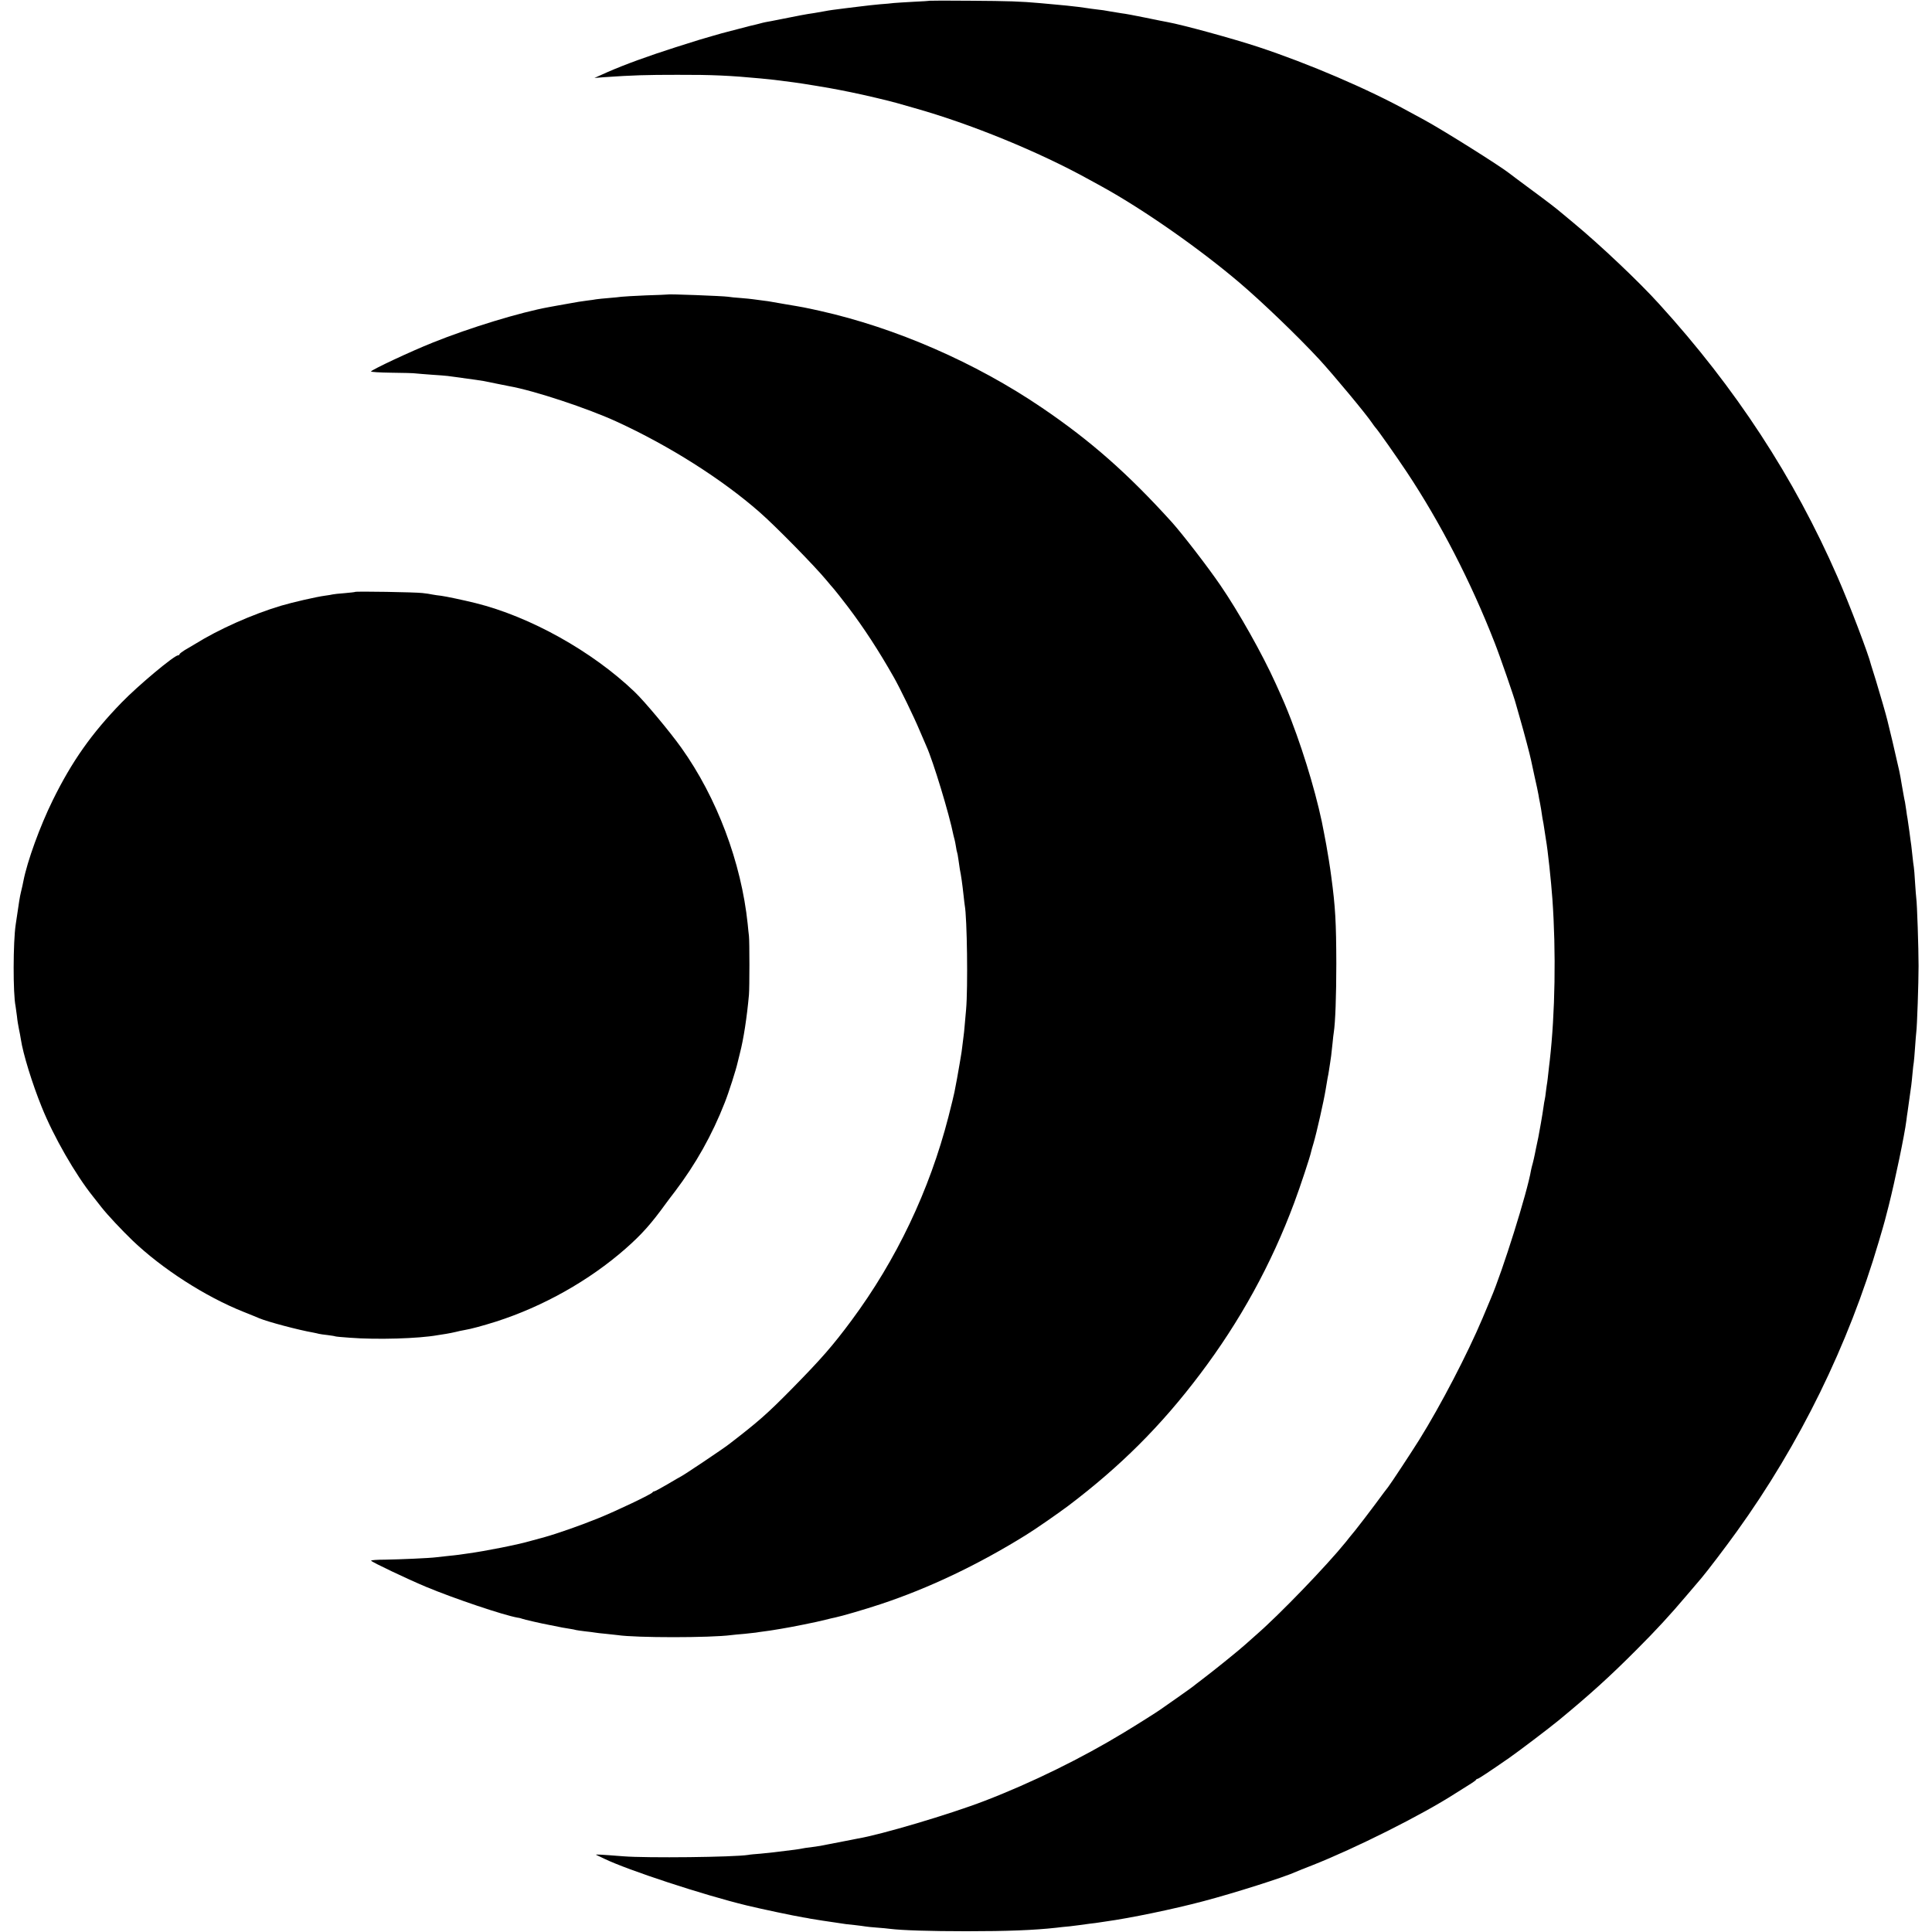
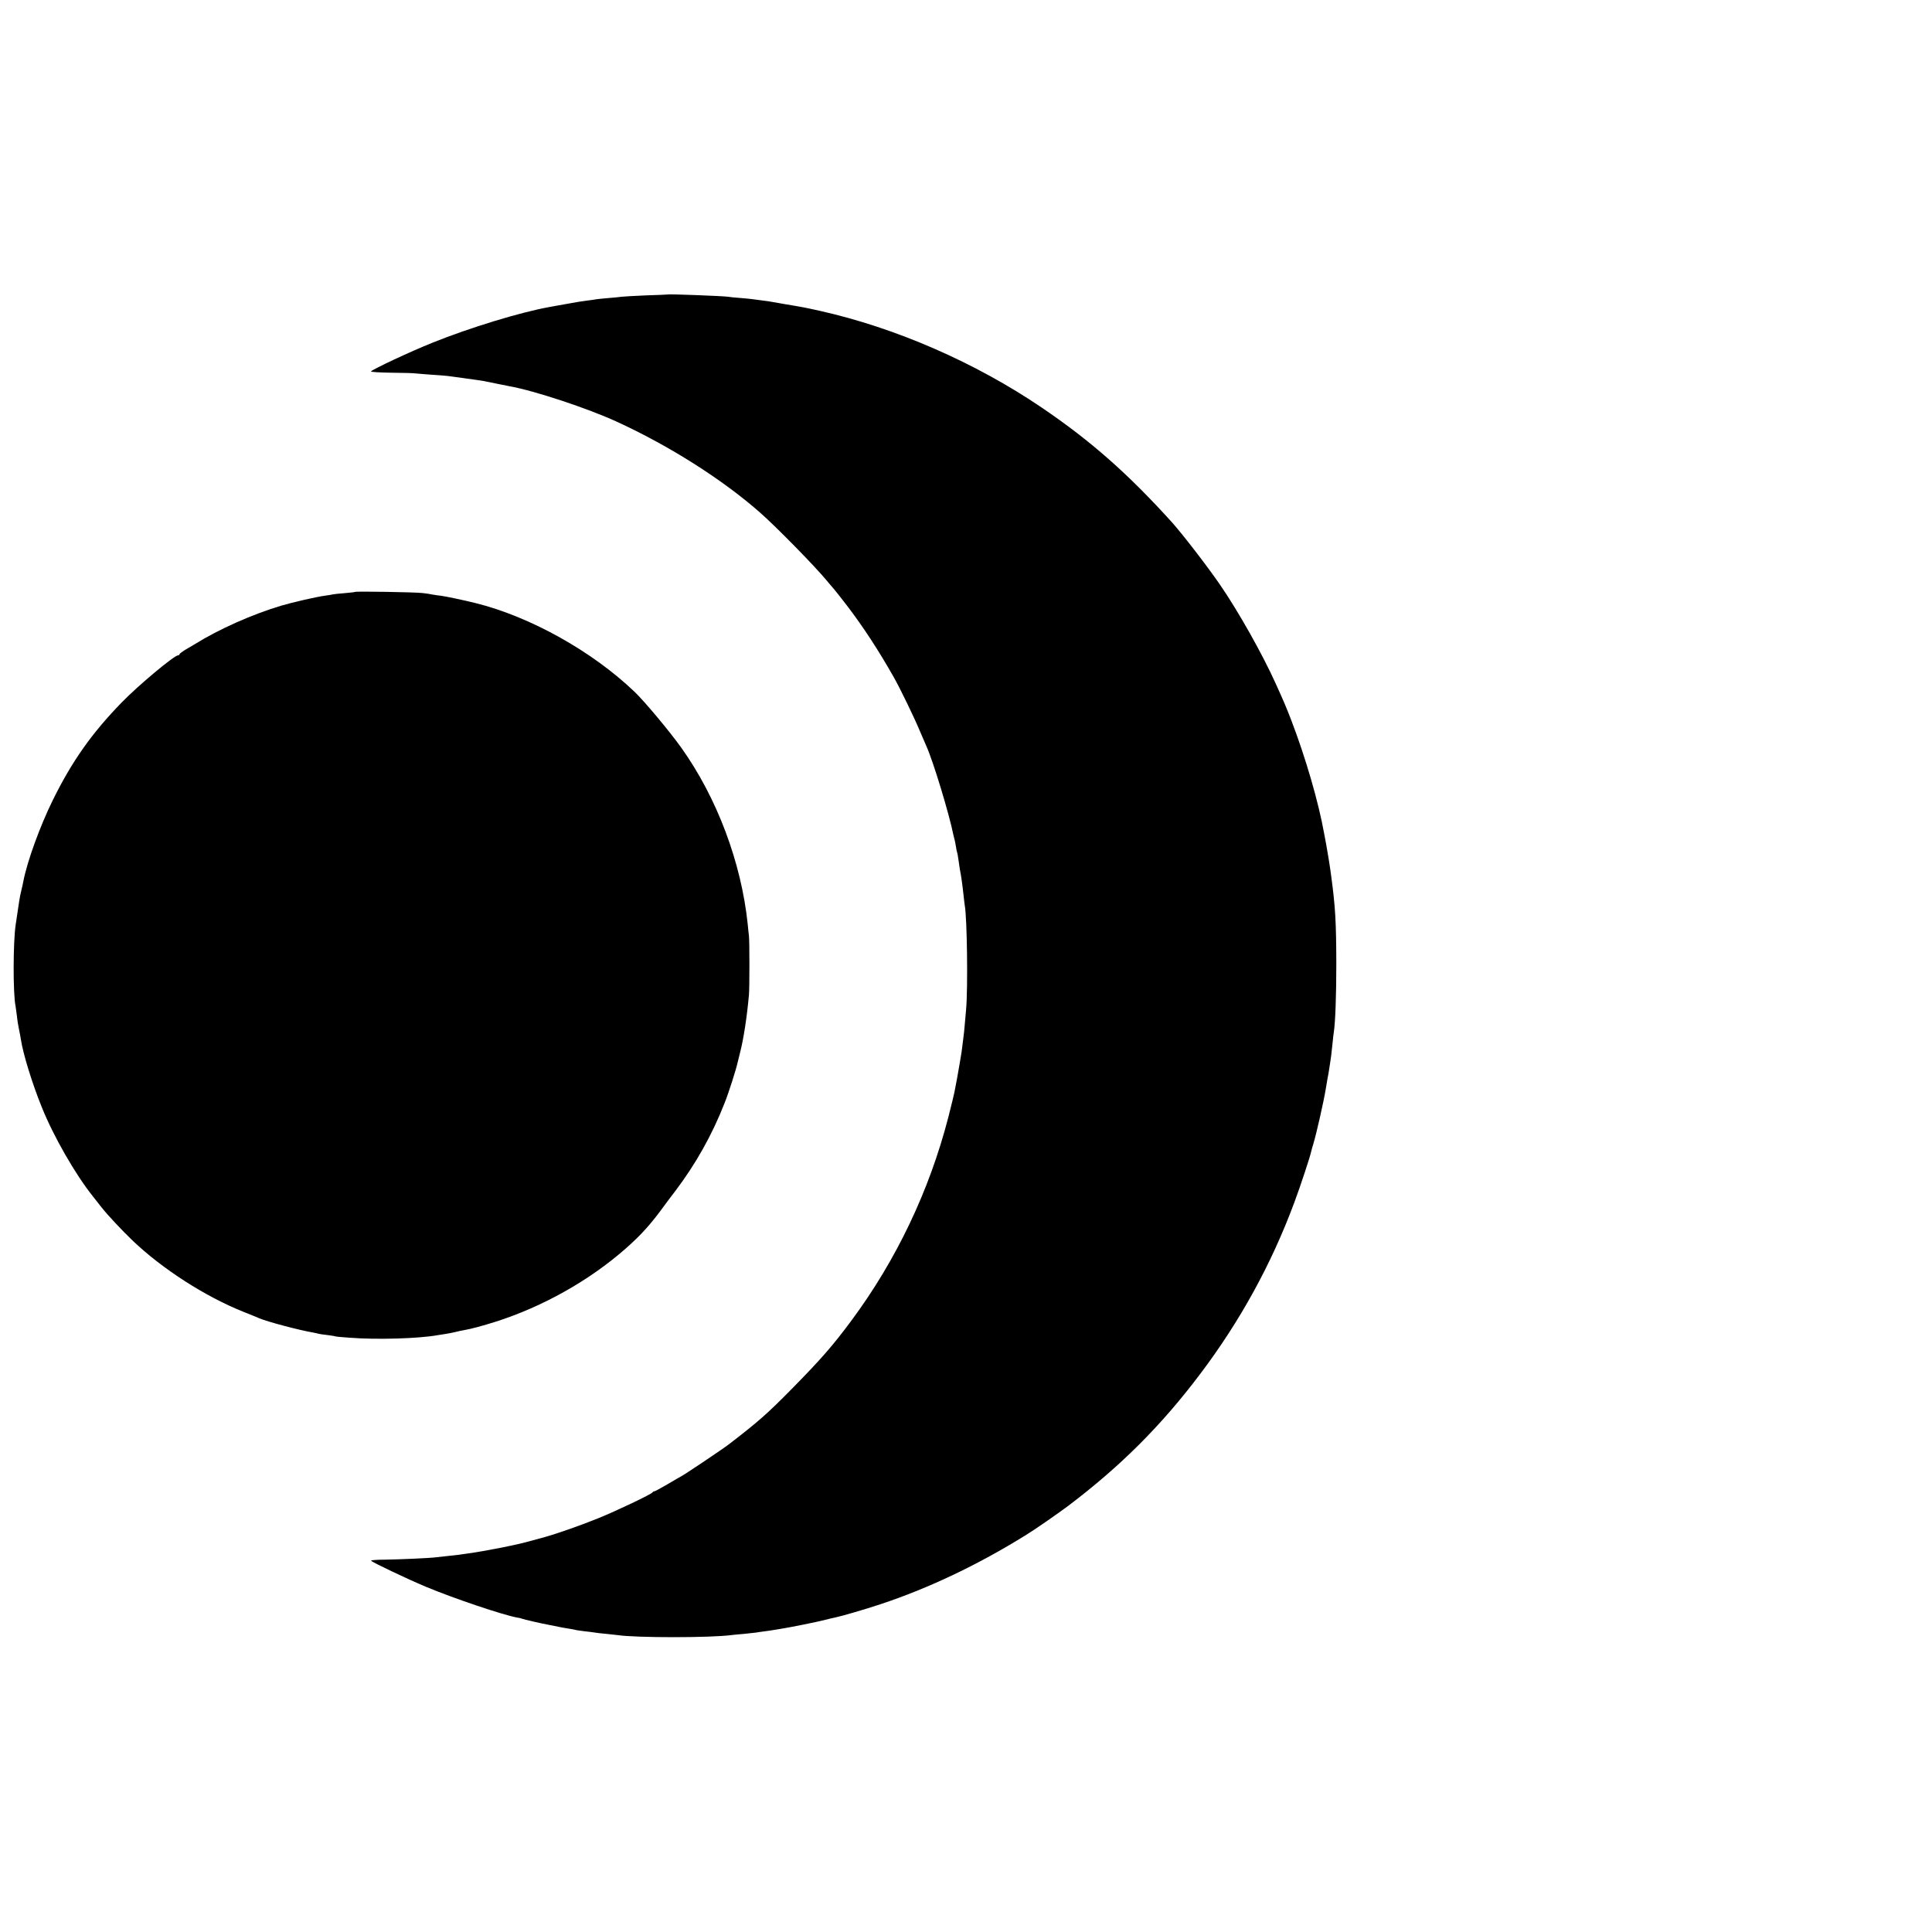
<svg xmlns="http://www.w3.org/2000/svg" version="1.0" width="1539pt" height="1539pt" viewBox="0 0 1539 1539" preserveAspectRatio="xMidYMid meet">
  <g transform="translate(0,1539) scale(0.1,-0.1)" fill="#000000" stroke="none">
-     <path d="M7407 15384 c-1 -1 -58 -5 -127 -8 -69 -4 -141 -8 -160 -10 -19 -3 -69 -7 -110 -10 -41 -4 -111 -11 -155 -17 -44 -5 -96 -12 -115 -14 -95 -12 -129 -16 -175 -25 -27 -5 -63 -11 -80 -14 -54 -7 -158 -27 -260 -48 -55 -11 -111 -22 -125 -24 -14 -3 -33 -7 -42 -10 -9 -3 -25 -6 -35 -9 -11 -2 -73 -17 -139 -35 -65 -17 -126 -33 -134 -35 -8 -2 -40 -11 -70 -20 -30 -9 -59 -17 -65 -19 -14 -3 -35 -10 -235 -73 -216 -69 -403 -137 -540 -197 l-105 -47 75 6 c232 16 341 19 585 19 274 1 422 -6 665 -29 75 -7 130 -13 263 -31 65 -8 304 -48 357 -59 14 -3 41 -8 60 -12 19 -4 37 -8 40 -8 105 -21 314 -71 365 -86 17 -5 80 -23 140 -40 442 -124 989 -347 1390 -569 33 -18 80 -44 104 -57 330 -182 775 -493 1096 -766 185 -158 465 -427 636 -612 113 -123 375 -438 419 -505 8 -12 20 -28 25 -34 22 -23 165 -227 251 -356 267 -402 511 -875 699 -1357 41 -103 160 -447 170 -490 3 -10 18 -65 35 -123 31 -107 79 -289 86 -325 2 -11 15 -70 28 -130 14 -61 28 -126 31 -145 3 -19 8 -48 12 -65 3 -16 7 -39 9 -50 9 -63 14 -93 19 -115 2 -13 7 -42 10 -65 3 -22 8 -51 10 -65 14 -77 41 -329 51 -470 30 -421 22 -913 -21 -1290 -3 -19 -7 -62 -11 -95 -3 -33 -8 -67 -9 -76 -2 -9 -6 -40 -10 -70 -3 -30 -8 -61 -10 -69 -2 -8 -7 -35 -10 -60 -3 -25 -13 -83 -21 -130 -9 -47 -18 -96 -20 -110 -4 -21 -15 -74 -19 -90 -1 -3 -5 -23 -9 -45 -4 -22 -12 -53 -16 -70 -5 -16 -11 -42 -14 -56 -29 -175 -227 -806 -321 -1024 -7 -16 -36 -86 -65 -155 -120 -284 -334 -696 -505 -970 -66 -105 -221 -341 -247 -375 -5 -5 -52 -68 -105 -140 -53 -71 -124 -164 -157 -205 -34 -41 -68 -83 -76 -94 -153 -189 -529 -579 -710 -736 -41 -36 -81 -72 -90 -80 -42 -39 -250 -207 -340 -275 -36 -27 -69 -53 -75 -58 -5 -5 -64 -46 -130 -93 -66 -46 -124 -87 -130 -91 -13 -11 -202 -130 -290 -183 -337 -205 -738 -402 -1113 -546 -275 -106 -828 -270 -1011 -300 -18 -3 -43 -8 -55 -11 -18 -4 -75 -15 -191 -37 -16 -3 -39 -8 -51 -10 -12 -2 -45 -7 -75 -11 -30 -3 -61 -8 -69 -10 -8 -2 -33 -6 -55 -9 -150 -19 -209 -26 -275 -32 -41 -3 -86 -7 -100 -10 -114 -18 -808 -26 -995 -11 -180 14 -230 17 -215 11 8 -4 38 -18 65 -31 186 -90 788 -288 1135 -372 120 -29 377 -83 450 -95 19 -3 44 -7 55 -10 11 -2 56 -9 100 -16 44 -6 92 -13 108 -16 68 -11 86 -13 147 -19 36 -4 73 -9 84 -11 10 -2 50 -6 90 -9 39 -3 87 -7 106 -10 97 -12 318 -19 610 -19 322 0 536 8 715 28 22 3 69 8 105 11 36 4 72 9 80 10 8 1 44 6 80 11 36 4 67 8 70 9 3 1 30 5 60 9 190 26 538 98 775 161 240 63 647 192 740 235 11 5 67 28 125 50 345 136 875 401 1145 575 28 17 75 47 105 66 30 18 56 37 58 41 2 5 7 8 12 8 7 0 88 53 251 166 80 56 316 235 394 299 245 202 406 347 619 561 159 159 267 276 405 439 52 61 103 121 115 135 45 53 195 250 281 370 502 697 889 1486 1131 2309 25 84 47 161 49 170 2 9 16 61 30 116 50 198 127 566 141 680 2 22 7 51 9 65 3 22 19 136 30 215 2 17 7 60 10 97 3 37 8 75 10 86 2 11 6 64 10 118 4 55 8 110 10 124 6 42 18 387 18 525 0 143 -12 500 -18 537 -2 13 -6 70 -10 128 -3 58 -8 114 -10 125 -2 11 -7 47 -10 80 -4 33 -8 74 -10 90 -3 17 -9 66 -15 111 -6 44 -13 91 -15 104 -3 13 -7 42 -10 65 -3 22 -8 51 -10 65 -3 14 -8 36 -10 50 -3 14 -10 54 -16 90 -5 36 -15 85 -20 110 -6 25 -13 54 -15 65 -2 11 -20 88 -39 170 -20 83 -38 157 -40 165 -10 43 -61 219 -92 320 -20 63 -37 120 -39 125 -17 76 -175 491 -267 700 -346 792 -812 1505 -1422 2175 -161 178 -470 470 -680 644 -38 32 -81 68 -95 79 -42 36 -108 87 -260 199 -80 59 -149 111 -155 116 -74 59 -526 343 -680 427 -38 20 -92 50 -120 65 -326 180 -799 383 -1205 517 -201 66 -595 174 -720 197 -14 2 -92 18 -175 35 -82 17 -168 33 -190 35 -22 3 -63 10 -92 15 -28 6 -77 13 -108 16 -31 4 -64 8 -74 10 -10 2 -42 6 -72 10 -30 3 -70 8 -89 10 -19 2 -62 6 -95 9 -33 3 -87 8 -120 11 -154 14 -252 17 -553 19 -177 2 -323 1 -325 0z" />
-     <path d="M5317 13044 c-1 -1 -78 -4 -172 -7 -93 -4 -181 -9 -195 -11 -14 -2 -59 -7 -100 -10 -41 -3 -86 -8 -100 -10 -14 -3 -45 -7 -70 -10 -25 -4 -56 -8 -70 -10 -14 -3 -52 -9 -85 -15 -33 -6 -73 -13 -90 -16 -16 -3 -43 -8 -60 -11 -229 -41 -634 -165 -925 -282 -183 -73 -484 -215 -495 -231 -2 -4 71 -9 163 -10 92 -1 181 -3 197 -6 17 -2 73 -6 124 -10 52 -3 110 -8 128 -10 18 -3 48 -7 66 -9 161 -22 197 -27 218 -31 96 -19 127 -25 149 -30 14 -3 39 -8 55 -11 199 -35 628 -177 860 -284 418 -192 836 -457 1136 -720 128 -112 439 -429 534 -544 22 -27 48 -57 57 -67 9 -10 59 -73 111 -141 129 -170 248 -353 367 -563 48 -84 160 -315 204 -420 26 -60 51 -119 56 -130 53 -117 182 -541 215 -708 3 -10 6 -26 9 -35 3 -9 7 -34 11 -56 3 -21 7 -41 9 -45 2 -3 7 -30 11 -60 4 -30 9 -63 11 -75 11 -55 19 -111 30 -211 3 -33 8 -67 9 -76 19 -99 26 -659 11 -829 -4 -47 -9 -107 -12 -135 -2 -27 -6 -65 -9 -85 -2 -19 -7 -55 -10 -80 -3 -25 -7 -56 -10 -70 -2 -14 -7 -41 -10 -60 -3 -19 -13 -73 -21 -120 -9 -47 -18 -96 -21 -110 -2 -14 -24 -102 -48 -197 -151 -586 -414 -1139 -773 -1623 -150 -202 -241 -306 -472 -541 -199 -202 -266 -261 -501 -442 -47 -37 -365 -250 -384 -258 -5 -2 -53 -30 -107 -62 -53 -31 -101 -57 -106 -57 -6 0 -12 -4 -14 -8 -5 -13 -290 -149 -432 -206 -137 -56 -332 -124 -426 -150 -30 -8 -80 -22 -110 -30 -102 -30 -364 -82 -505 -101 -22 -3 -53 -7 -70 -10 -16 -2 -57 -7 -90 -10 -33 -4 -73 -8 -90 -10 -53 -7 -286 -17 -407 -19 -64 0 -114 -4 -112 -8 8 -13 287 -145 439 -209 226 -94 615 -225 728 -245 17 -2 33 -7 37 -9 7 -4 159 -39 215 -49 29 -6 52 -10 105 -21 14 -2 41 -7 60 -10 19 -3 42 -7 50 -10 8 -2 40 -6 71 -10 31 -3 67 -8 79 -10 12 -2 51 -7 88 -10 37 -4 78 -8 92 -10 143 -22 738 -22 905 0 17 2 64 7 105 10 41 4 82 9 91 10 9 2 40 6 69 10 29 4 60 8 69 10 9 1 36 6 61 10 76 12 292 55 355 72 33 8 68 17 77 18 53 11 232 63 362 106 386 128 777 314 1160 552 69 42 256 172 336 232 416 315 739 637 1049 1048 319 422 569 877 751 1367 49 131 127 368 134 404 1 6 10 38 20 71 24 81 81 333 96 425 7 41 14 84 16 95 3 11 7 36 10 55 3 19 8 49 10 65 6 34 9 61 19 155 3 36 8 75 10 87 12 76 20 289 20 548 -1 328 -7 447 -41 698 -6 51 -32 213 -39 247 -3 14 -10 52 -16 85 -45 254 -148 608 -264 911 -43 110 -55 139 -123 289 -106 235 -297 574 -442 785 -102 149 -300 405 -384 499 -351 388 -647 649 -1036 913 -530 360 -1166 637 -1770 772 -123 27 -127 28 -265 51 -49 9 -101 18 -115 20 -14 3 -47 8 -75 11 -27 3 -61 8 -75 10 -14 2 -59 7 -100 10 -41 3 -86 7 -100 10 -39 6 -477 23 -483 18z" />
+     <path d="M5317 13044 c-1 -1 -78 -4 -172 -7 -93 -4 -181 -9 -195 -11 -14 -2 -59 -7 -100 -10 -41 -3 -86 -8 -100 -10 -14 -3 -45 -7 -70 -10 -25 -4 -56 -8 -70 -10 -14 -3 -52 -9 -85 -15 -33 -6 -73 -13 -90 -16 -16 -3 -43 -8 -60 -11 -229 -41 -634 -165 -925 -282 -183 -73 -484 -215 -495 -231 -2 -4 71 -9 163 -10 92 -1 181 -3 197 -6 17 -2 73 -6 124 -10 52 -3 110 -8 128 -10 18 -3 48 -7 66 -9 161 -22 197 -27 218 -31 96 -19 127 -25 149 -30 14 -3 39 -8 55 -11 199 -35 628 -177 860 -284 418 -192 836 -457 1136 -720 128 -112 439 -429 534 -544 22 -27 48 -57 57 -67 9 -10 59 -73 111 -141 129 -170 248 -353 367 -563 48 -84 160 -315 204 -420 26 -60 51 -119 56 -130 53 -117 182 -541 215 -708 3 -10 6 -26 9 -35 3 -9 7 -34 11 -56 3 -21 7 -41 9 -45 2 -3 7 -30 11 -60 4 -30 9 -63 11 -75 11 -55 19 -111 30 -211 3 -33 8 -67 9 -76 19 -99 26 -659 11 -829 -4 -47 -9 -107 -12 -135 -2 -27 -6 -65 -9 -85 -2 -19 -7 -55 -10 -80 -3 -25 -7 -56 -10 -70 -2 -14 -7 -41 -10 -60 -3 -19 -13 -73 -21 -120 -9 -47 -18 -96 -21 -110 -2 -14 -24 -102 -48 -197 -151 -586 -414 -1139 -773 -1623 -150 -202 -241 -306 -472 -541 -199 -202 -266 -261 -501 -442 -47 -37 -365 -250 -384 -258 -5 -2 -53 -30 -107 -62 -53 -31 -101 -57 -106 -57 -6 0 -12 -4 -14 -8 -5 -13 -290 -149 -432 -206 -137 -56 -332 -124 -426 -150 -30 -8 -80 -22 -110 -30 -102 -30 -364 -82 -505 -101 -22 -3 -53 -7 -70 -10 -16 -2 -57 -7 -90 -10 -33 -4 -73 -8 -90 -10 -53 -7 -286 -17 -407 -19 -64 0 -114 -4 -112 -8 8 -13 287 -145 439 -209 226 -94 615 -225 728 -245 17 -2 33 -7 37 -9 7 -4 159 -39 215 -49 29 -6 52 -10 105 -21 14 -2 41 -7 60 -10 19 -3 42 -7 50 -10 8 -2 40 -6 71 -10 31 -3 67 -8 79 -10 12 -2 51 -7 88 -10 37 -4 78 -8 92 -10 143 -22 738 -22 905 0 17 2 64 7 105 10 41 4 82 9 91 10 9 2 40 6 69 10 29 4 60 8 69 10 9 1 36 6 61 10 76 12 292 55 355 72 33 8 68 17 77 18 53 11 232 63 362 106 386 128 777 314 1160 552 69 42 256 172 336 232 416 315 739 637 1049 1048 319 422 569 877 751 1367 49 131 127 368 134 404 1 6 10 38 20 71 24 81 81 333 96 425 7 41 14 84 16 95 3 11 7 36 10 55 3 19 8 49 10 65 6 34 9 61 19 155 3 36 8 75 10 87 12 76 20 289 20 548 -1 328 -7 447 -41 698 -6 51 -32 213 -39 247 -3 14 -10 52 -16 85 -45 254 -148 608 -264 911 -43 110 -55 139 -123 289 -106 235 -297 574 -442 785 -102 149 -300 405 -384 499 -351 388 -647 649 -1036 913 -530 360 -1166 637 -1770 772 -123 27 -127 28 -265 51 -49 9 -101 18 -115 20 -14 3 -47 8 -75 11 -27 3 -61 8 -75 10 -14 2 -59 7 -100 10 -41 3 -86 7 -100 10 -39 6 -477 23 -483 18" />
    <path d="M2829 10675 c-2 -2 -40 -6 -84 -10 -44 -3 -87 -8 -95 -10 -8 -2 -35 -7 -60 -10 -69 -9 -260 -53 -351 -80 -230 -69 -496 -187 -690 -308 -20 -12 -55 -33 -78 -46 -22 -14 -41 -28 -41 -33 0 -4 -5 -8 -11 -8 -31 0 -318 -240 -450 -376 -239 -246 -396 -468 -549 -779 -101 -205 -203 -485 -234 -645 -5 -25 -8 -41 -20 -90 -9 -39 -12 -57 -41 -255 -21 -139 -22 -552 -1 -650 2 -11 7 -47 11 -80 3 -33 11 -79 16 -103 5 -23 12 -59 15 -80 17 -115 91 -355 167 -542 94 -234 269 -538 407 -710 15 -19 47 -59 70 -89 49 -62 159 -179 245 -262 236 -226 581 -448 885 -569 58 -23 114 -46 125 -51 66 -28 314 -94 430 -114 17 -3 37 -8 45 -10 8 -2 40 -7 70 -10 30 -4 57 -8 60 -10 3 -2 55 -7 115 -11 216 -17 550 -7 700 20 17 3 48 8 70 11 22 4 56 10 75 15 19 5 51 12 70 15 54 9 145 34 250 67 375 120 744 327 1035 583 128 113 202 196 320 359 11 15 43 58 71 94 166 219 296 450 397 708 32 80 91 266 102 317 2 9 11 44 19 77 29 111 56 287 72 465 5 53 5 431 0 470 -2 17 -7 59 -10 95 -51 490 -245 1006 -529 1404 -92 129 -293 370 -373 446 -338 323 -831 598 -1266 706 -97 24 -235 53 -273 58 -22 2 -53 7 -70 10 -16 4 -52 9 -80 12 -55 7 -531 15 -536 9z" />
  </g>
</svg>